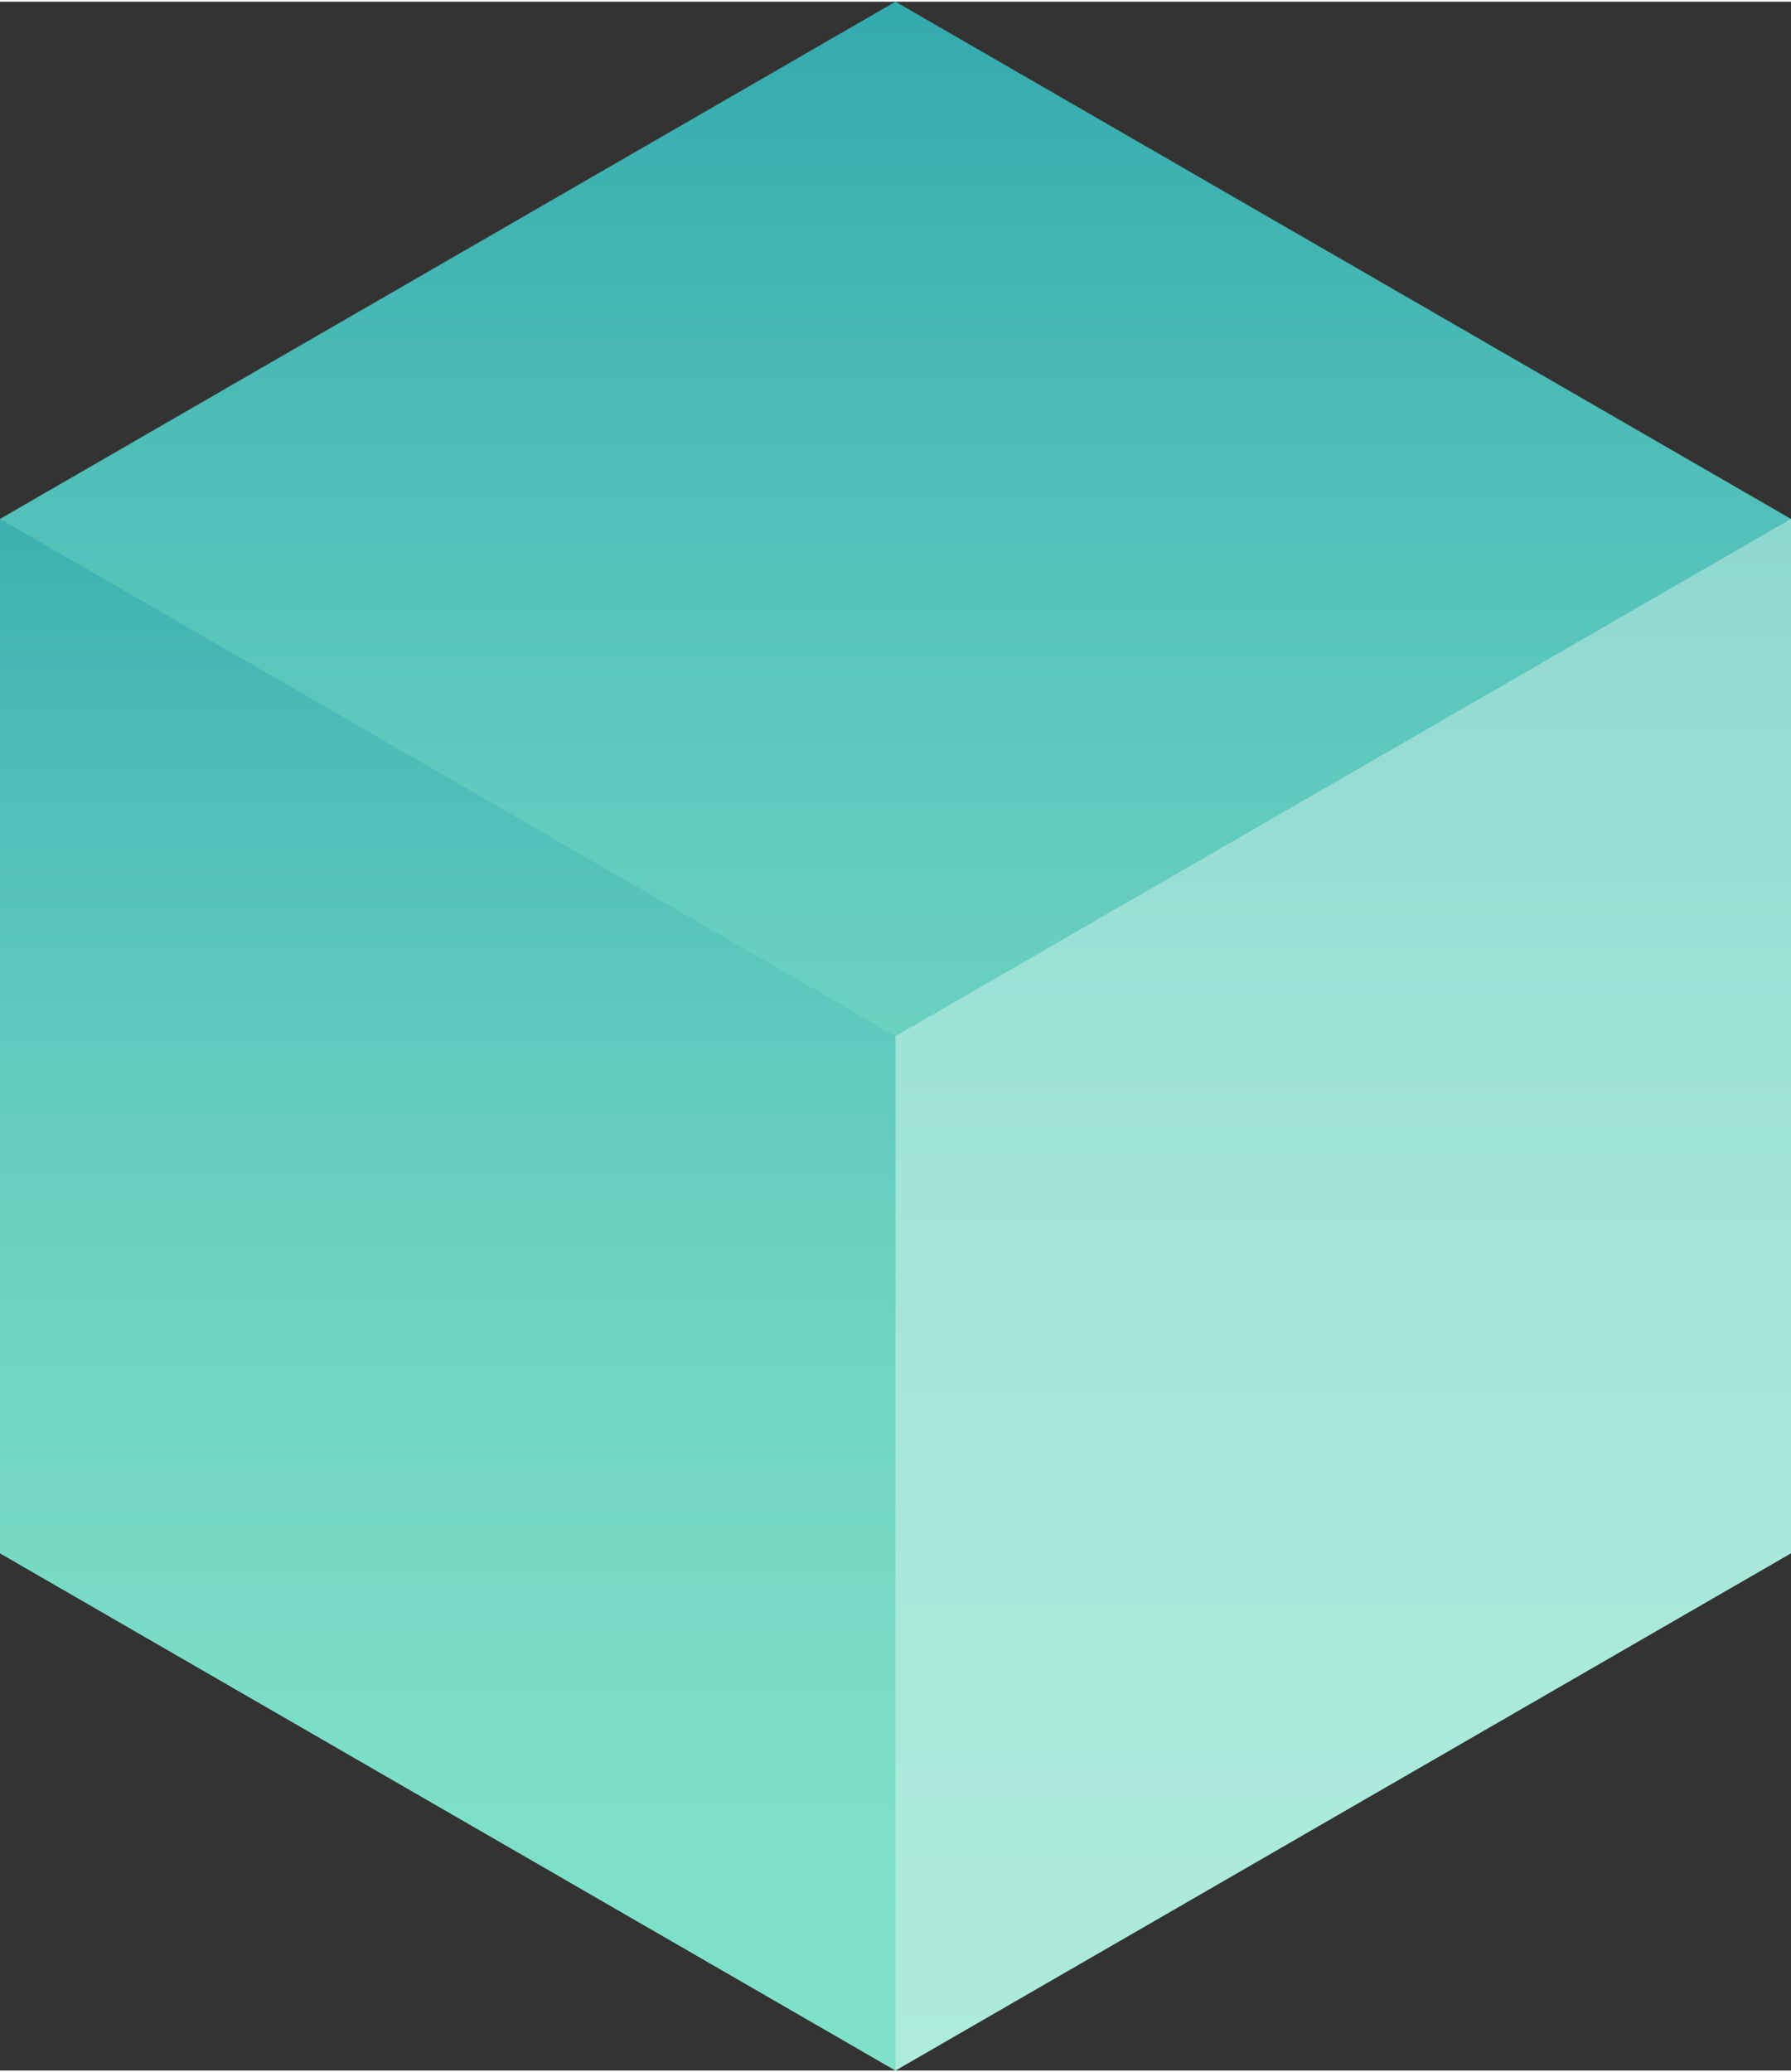
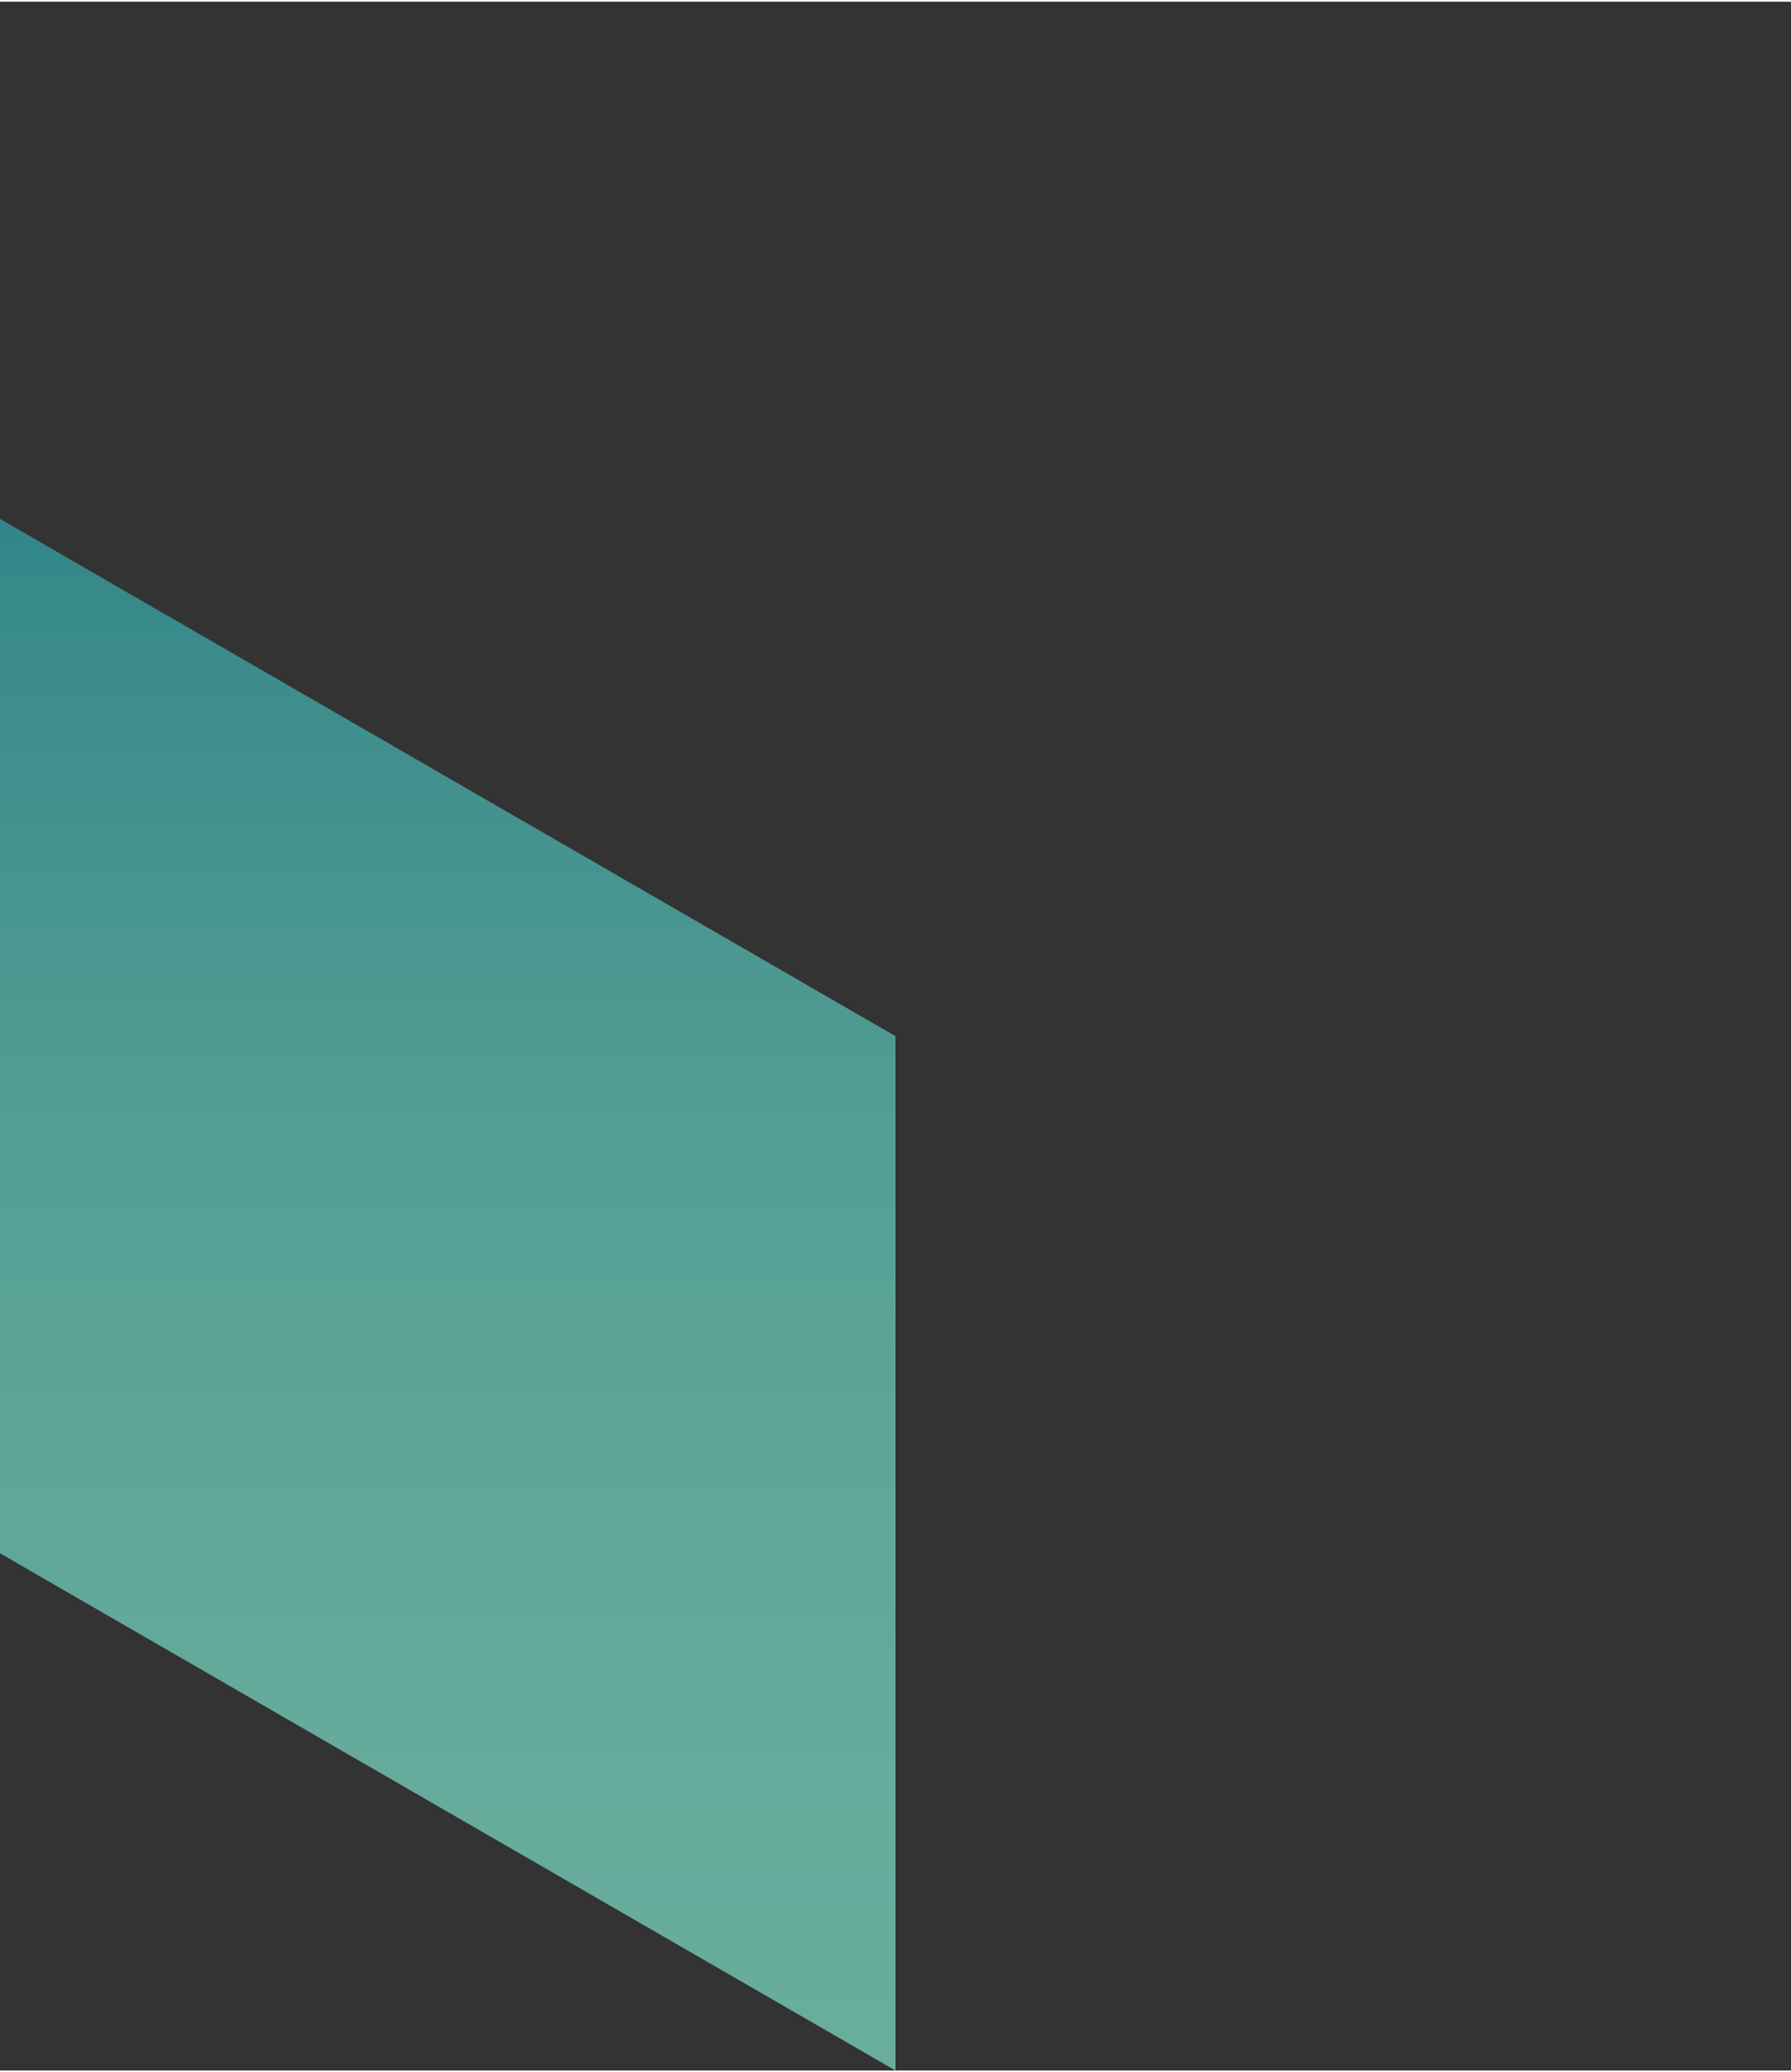
<svg xmlns="http://www.w3.org/2000/svg" xmlns:xlink="http://www.w3.org/1999/xlink" id="Layer_1655d25d393f63" viewBox="0 0 230.68 266.35" aria-hidden="true" width="230px" height="266px">
  <rect x="0" y="0" width="230.68" height="266.35" fill="#333333" stroke="none" />
  <defs>
    <linearGradient class="cerosgradient" data-cerosgradient="true" id="CerosGradient_id37e42ecca" gradientUnits="userSpaceOnUse" x1="50%" y1="100%" x2="50%" y2="0%">
      <stop offset="0%" stop-color="#d1d1d1" />
      <stop offset="100%" stop-color="#d1d1d1" />
    </linearGradient>
    <style>.cls-1-655d25d393f63{fill:#fff;opacity:.35;}.cls-1-655d25d393f63,.cls-2-655d25d393f63,.cls-3-655d25d393f63{stroke-width:0px;}.cls-2-655d25d393f63{fill:url(#linear-gradient655d25d393f63);}.cls-3-655d25d393f63{fill:url(#linear-gradient-2655d25d393f63);opacity:.7;}</style>
    <linearGradient id="linear-gradient655d25d393f63" x1="115.34" y1="266.35" x2="115.34" y2="0" gradientUnits="userSpaceOnUse">
      <stop offset="0" stop-color="#81e2ca" />
      <stop offset=".21" stop-color="#7cdec8" />
      <stop offset=".45" stop-color="#6fd5c3" />
      <stop offset=".7" stop-color="#58c5bb" />
      <stop offset=".95" stop-color="#3aafb0" />
      <stop offset="1" stop-color="#33aaae" />
    </linearGradient>
    <linearGradient id="linear-gradient-2655d25d393f63" x1="57.67" x2="57.67" y2="66.59" xlink:href="#linear-gradient655d25d393f63" />
  </defs>
-   <polygon class="cls-2-655d25d393f63" points="230.68 66.59 115.34 0 0 66.59 0 199.76 115.34 266.35 115.34 133.18 115.34 133.18 115.34 266.35 230.68 199.76 230.68 66.59 230.68 66.59" />
-   <polygon class="cls-1-655d25d393f63" points="230.68 66.59 230.68 199.76 115.34 266.35 115.34 133.18 230.68 66.59" />
  <polygon class="cls-3-655d25d393f63" points="0 66.59 0 199.76 115.34 266.35 115.34 133.18 0 66.59" />
</svg>